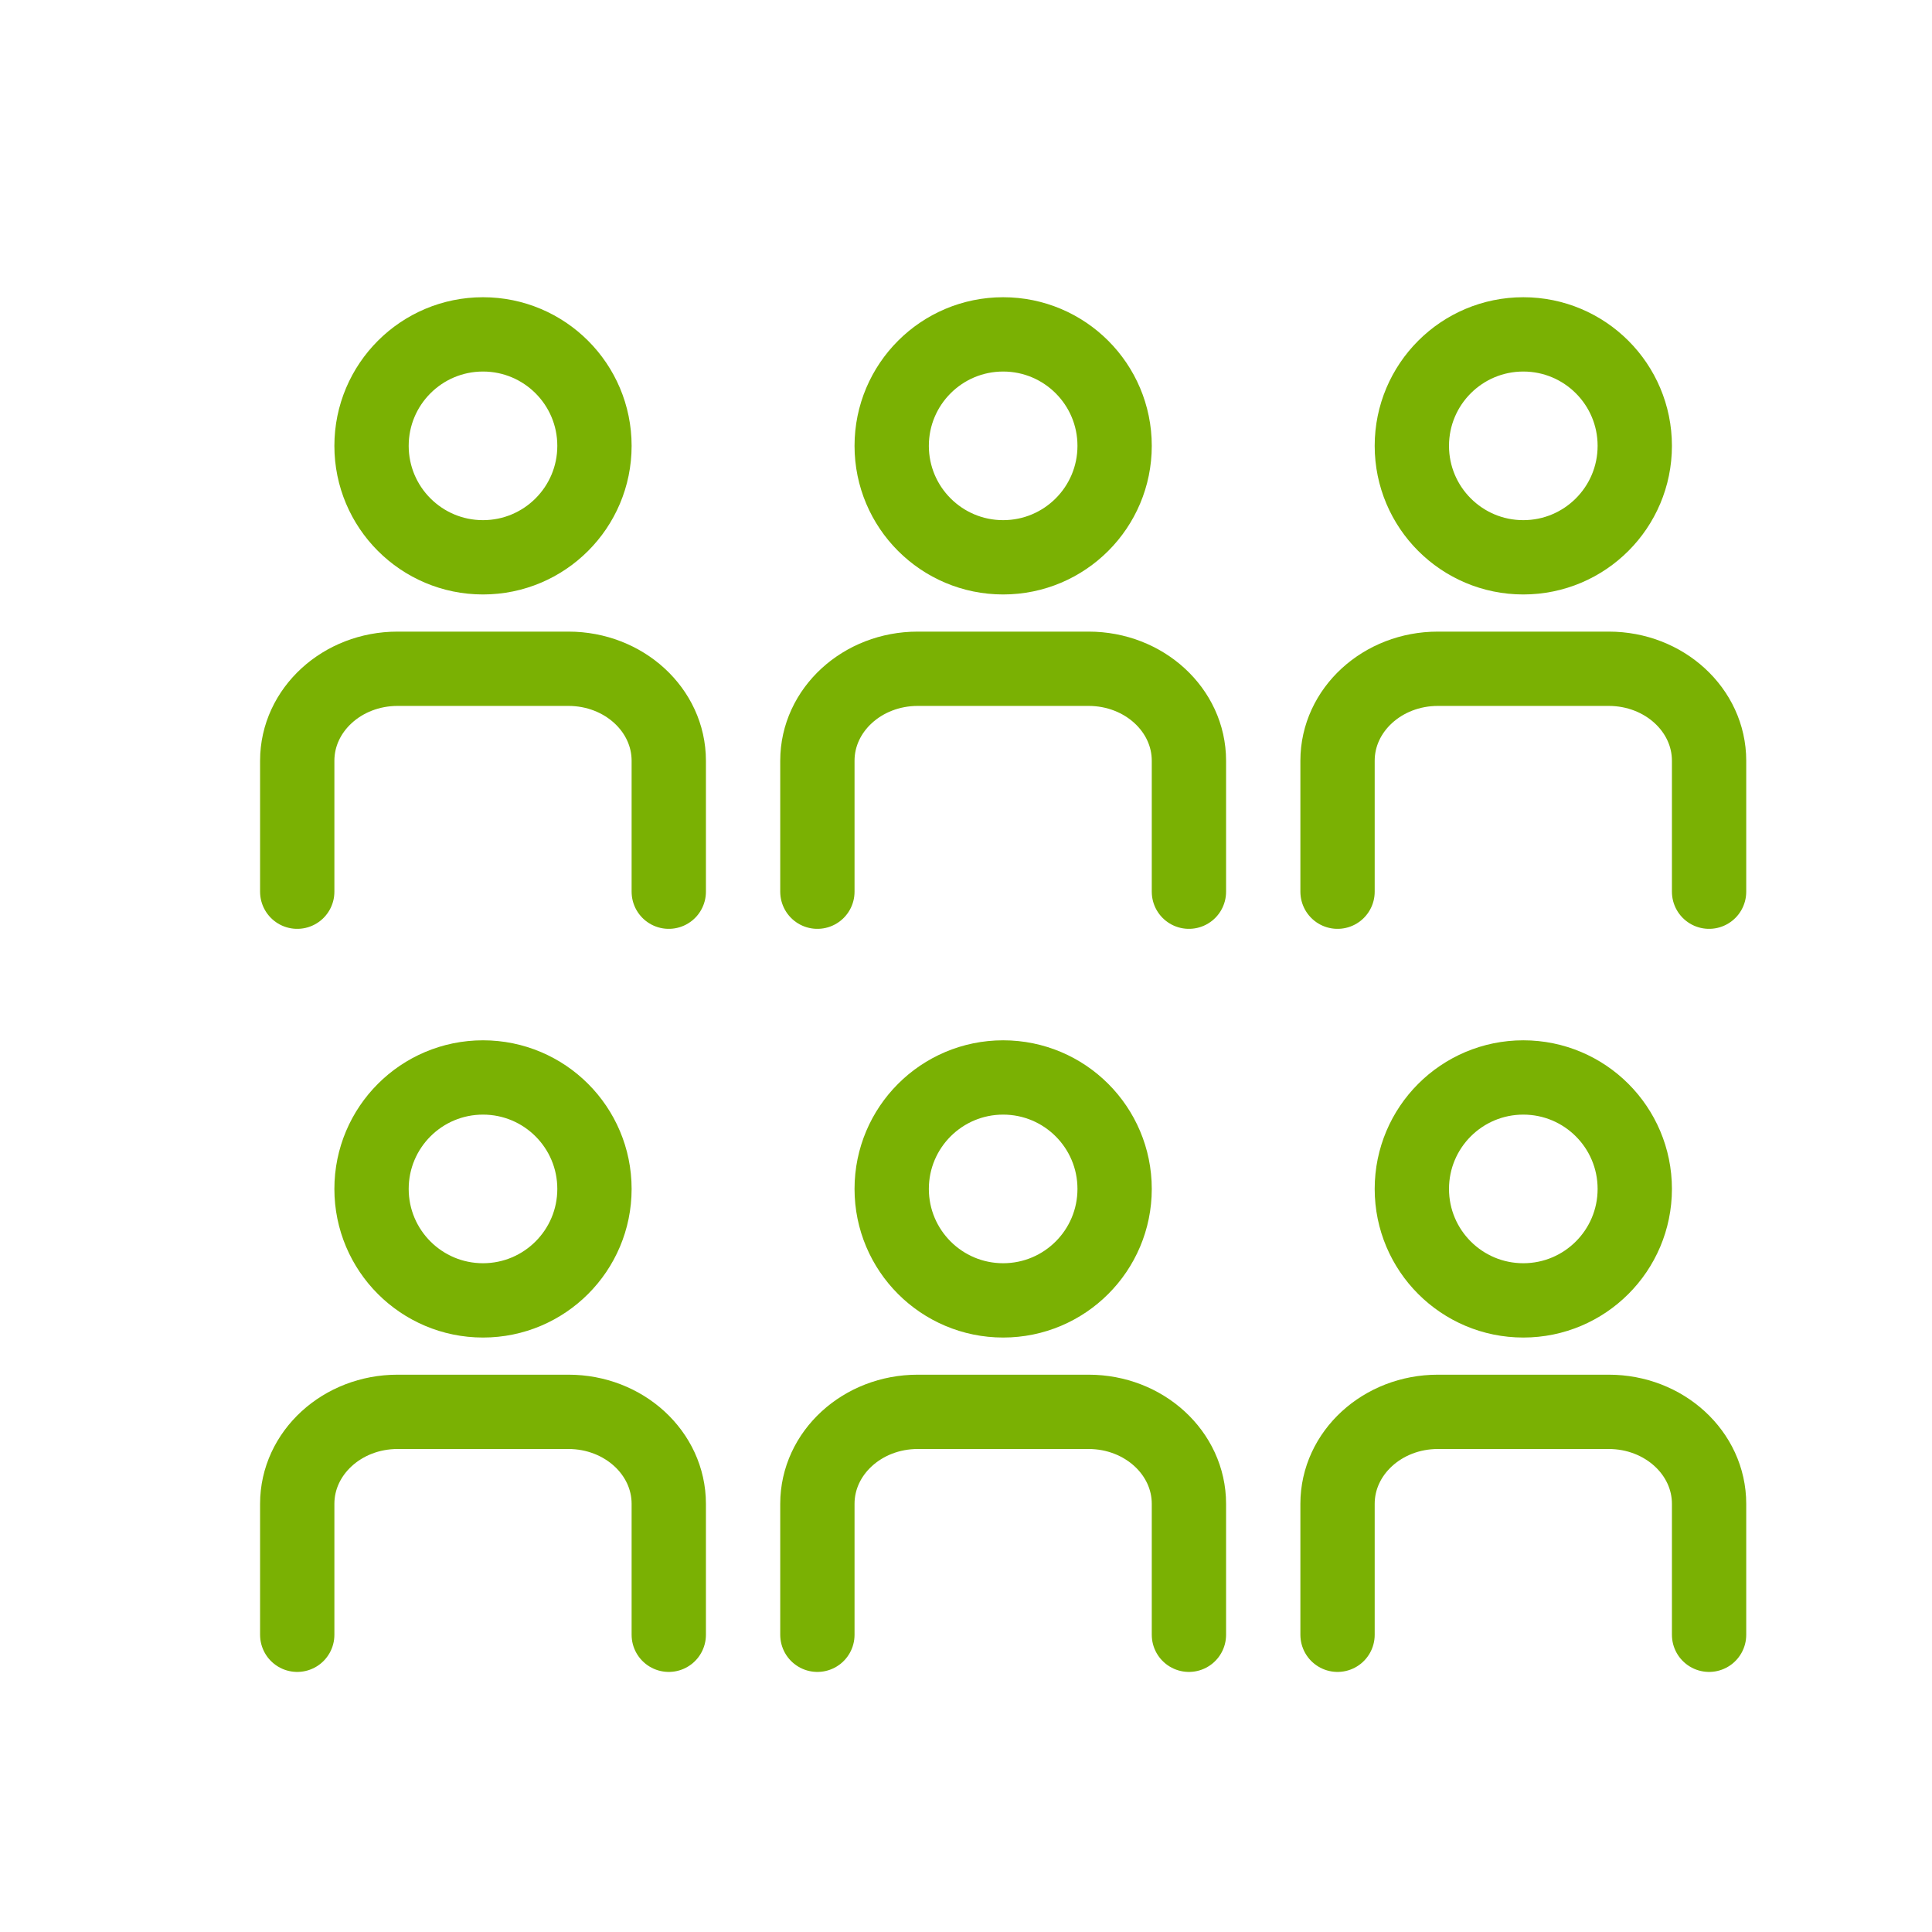
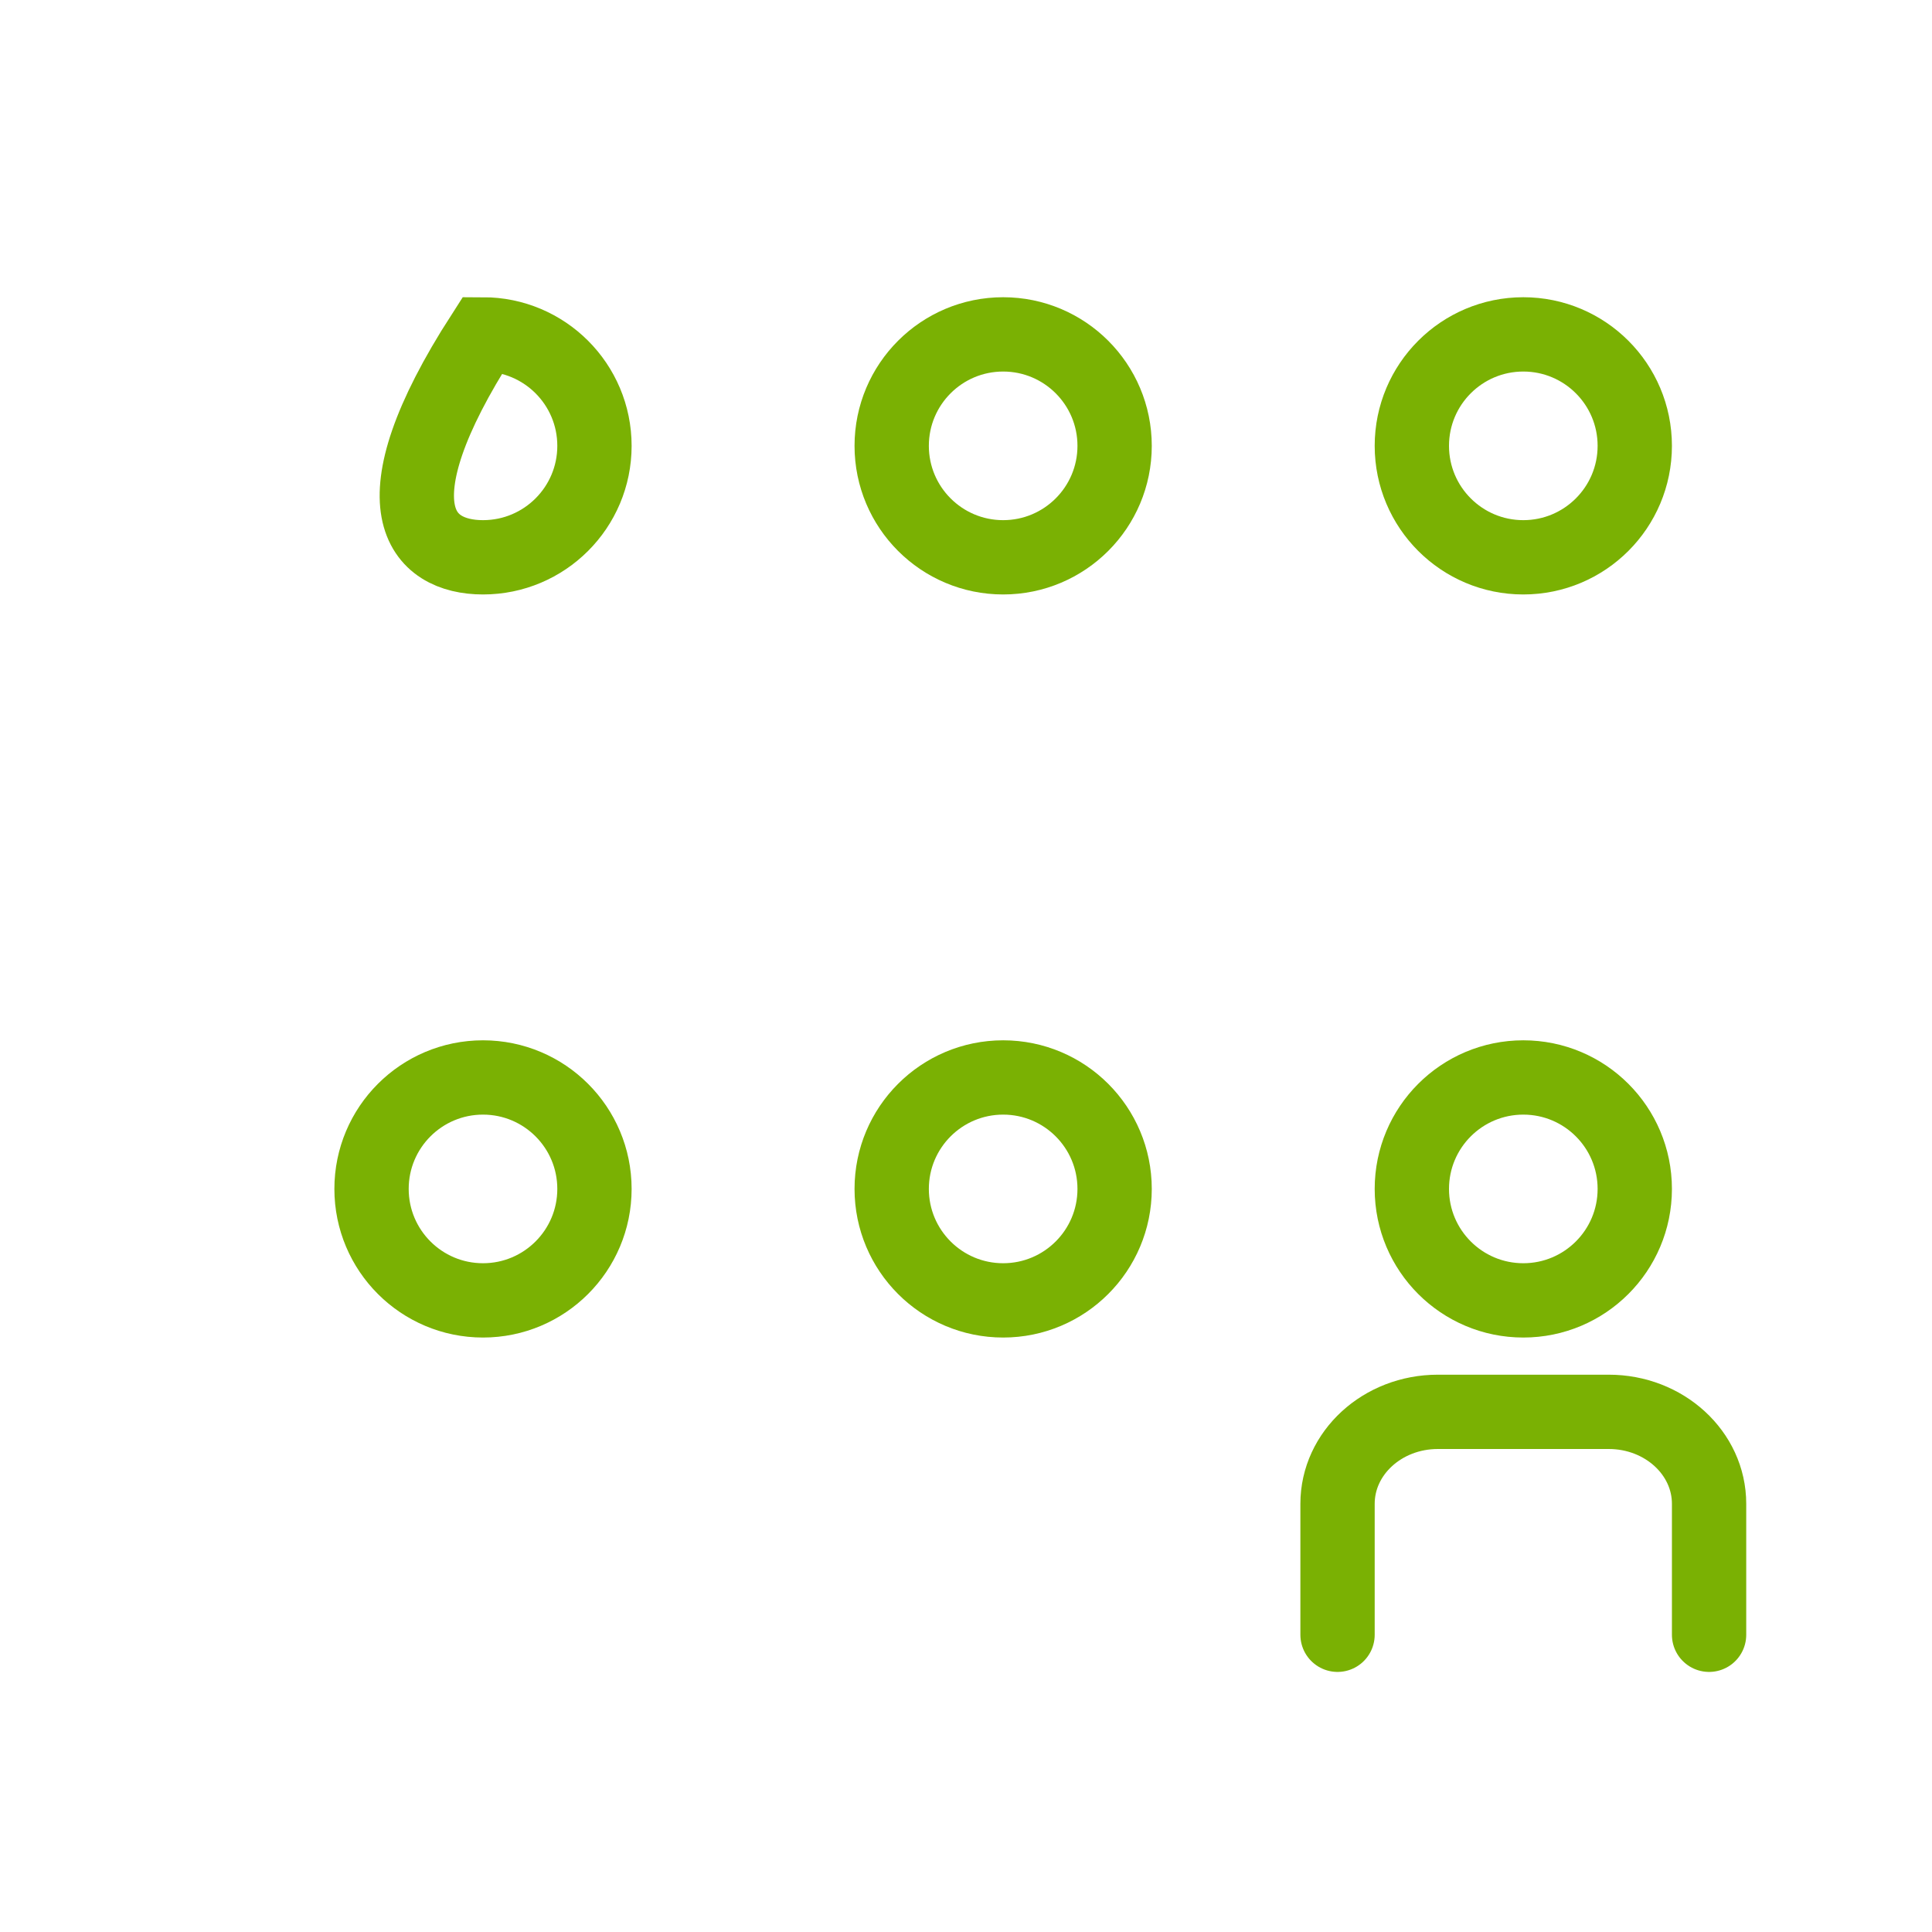
<svg xmlns="http://www.w3.org/2000/svg" width="52" height="52" viewBox="0 0 52 52" fill="none">
  <path d="M13 35C14.657 35 16 33.657 16 32C16 30.343 14.657 29 13 29C11.343 29 10 30.343 10 32C10 33.657 11.343 35 13 35Z" stroke="#7AB103" stroke-width="2" stroke-miterlimit="10" stroke-linecap="round" />
-   <path d="M13 15C14.657 15 16 13.657 16 12C16 10.343 14.657 9 13 9C11.343 9 10 10.343 10 12C10 13.657 11.343 15 13 15Z" stroke="#7AB103" stroke-width="2" stroke-miterlimit="10" stroke-linecap="round" />
+   <path d="M13 15C14.657 15 16 13.657 16 12C16 10.343 14.657 9 13 9C10 13.657 11.343 15 13 15Z" stroke="#7AB103" stroke-width="2" stroke-miterlimit="10" stroke-linecap="round" />
  <path d="M27 35C28.657 35 30 33.657 30 32C30 30.343 28.657 29 27 29C25.343 29 24 30.343 24 32C24 33.657 25.343 35 27 35Z" stroke="#7AB103" stroke-width="2" stroke-miterlimit="10" stroke-linecap="round" />
  <path d="M27 15C28.657 15 30 13.657 30 12C30 10.343 28.657 9 27 9C25.343 9 24 10.343 24 12C24 13.657 25.343 15 27 15Z" stroke="#7AB103" stroke-width="2" stroke-miterlimit="10" stroke-linecap="round" />
  <path d="M41 35C42.657 35 44 33.657 44 32C44 30.343 42.657 29 41 29C39.343 29 38 30.343 38 32C38 33.657 39.343 35 41 35Z" stroke="#7AB103" stroke-width="2" stroke-miterlimit="10" stroke-linecap="round" />
  <path d="M41 15C42.657 15 44 13.657 44 12C44 10.343 42.657 9 41 9C39.343 9 38 10.343 38 12C38 13.657 39.343 15 41 15Z" stroke="#7AB103" stroke-width="2" stroke-miterlimit="10" stroke-linecap="round" />
-   <path d="M8 44V40.475C8 39.108 9.209 38 10.7 38H15.3C16.791 38 18 39.108 18 40.475V44" stroke="#7AB103" stroke-width="2" stroke-miterlimit="10" stroke-linecap="round" />
-   <path d="M8 24V20.475C8 19.108 9.209 18 10.7 18H15.3C16.791 18 18 19.108 18 20.475V24" stroke="#7AB103" stroke-width="2" stroke-miterlimit="10" stroke-linecap="round" />
-   <path d="M22 44V40.475C22 39.108 23.209 38 24.7 38H29.3C30.791 38 32 39.108 32 40.475V44" stroke="#7AB103" stroke-width="2" stroke-miterlimit="10" stroke-linecap="round" />
-   <path d="M22 24V20.475C22 19.108 23.209 18 24.7 18H29.3C30.791 18 32 19.108 32 20.475V24" stroke="#7AB103" stroke-width="2" stroke-miterlimit="10" stroke-linecap="round" />
  <path d="M36 44V40.475C36 39.108 37.209 38 38.7 38H43.3C44.791 38 46 39.108 46 40.475V44" stroke="#7AB103" stroke-width="2" stroke-miterlimit="10" stroke-linecap="round" />
-   <path d="M36 24V20.475C36 19.108 37.209 18 38.7 18H43.3C44.791 18 46 19.108 46 20.475V24" stroke="#7AB103" stroke-width="2" stroke-miterlimit="10" stroke-linecap="round" />
</svg>